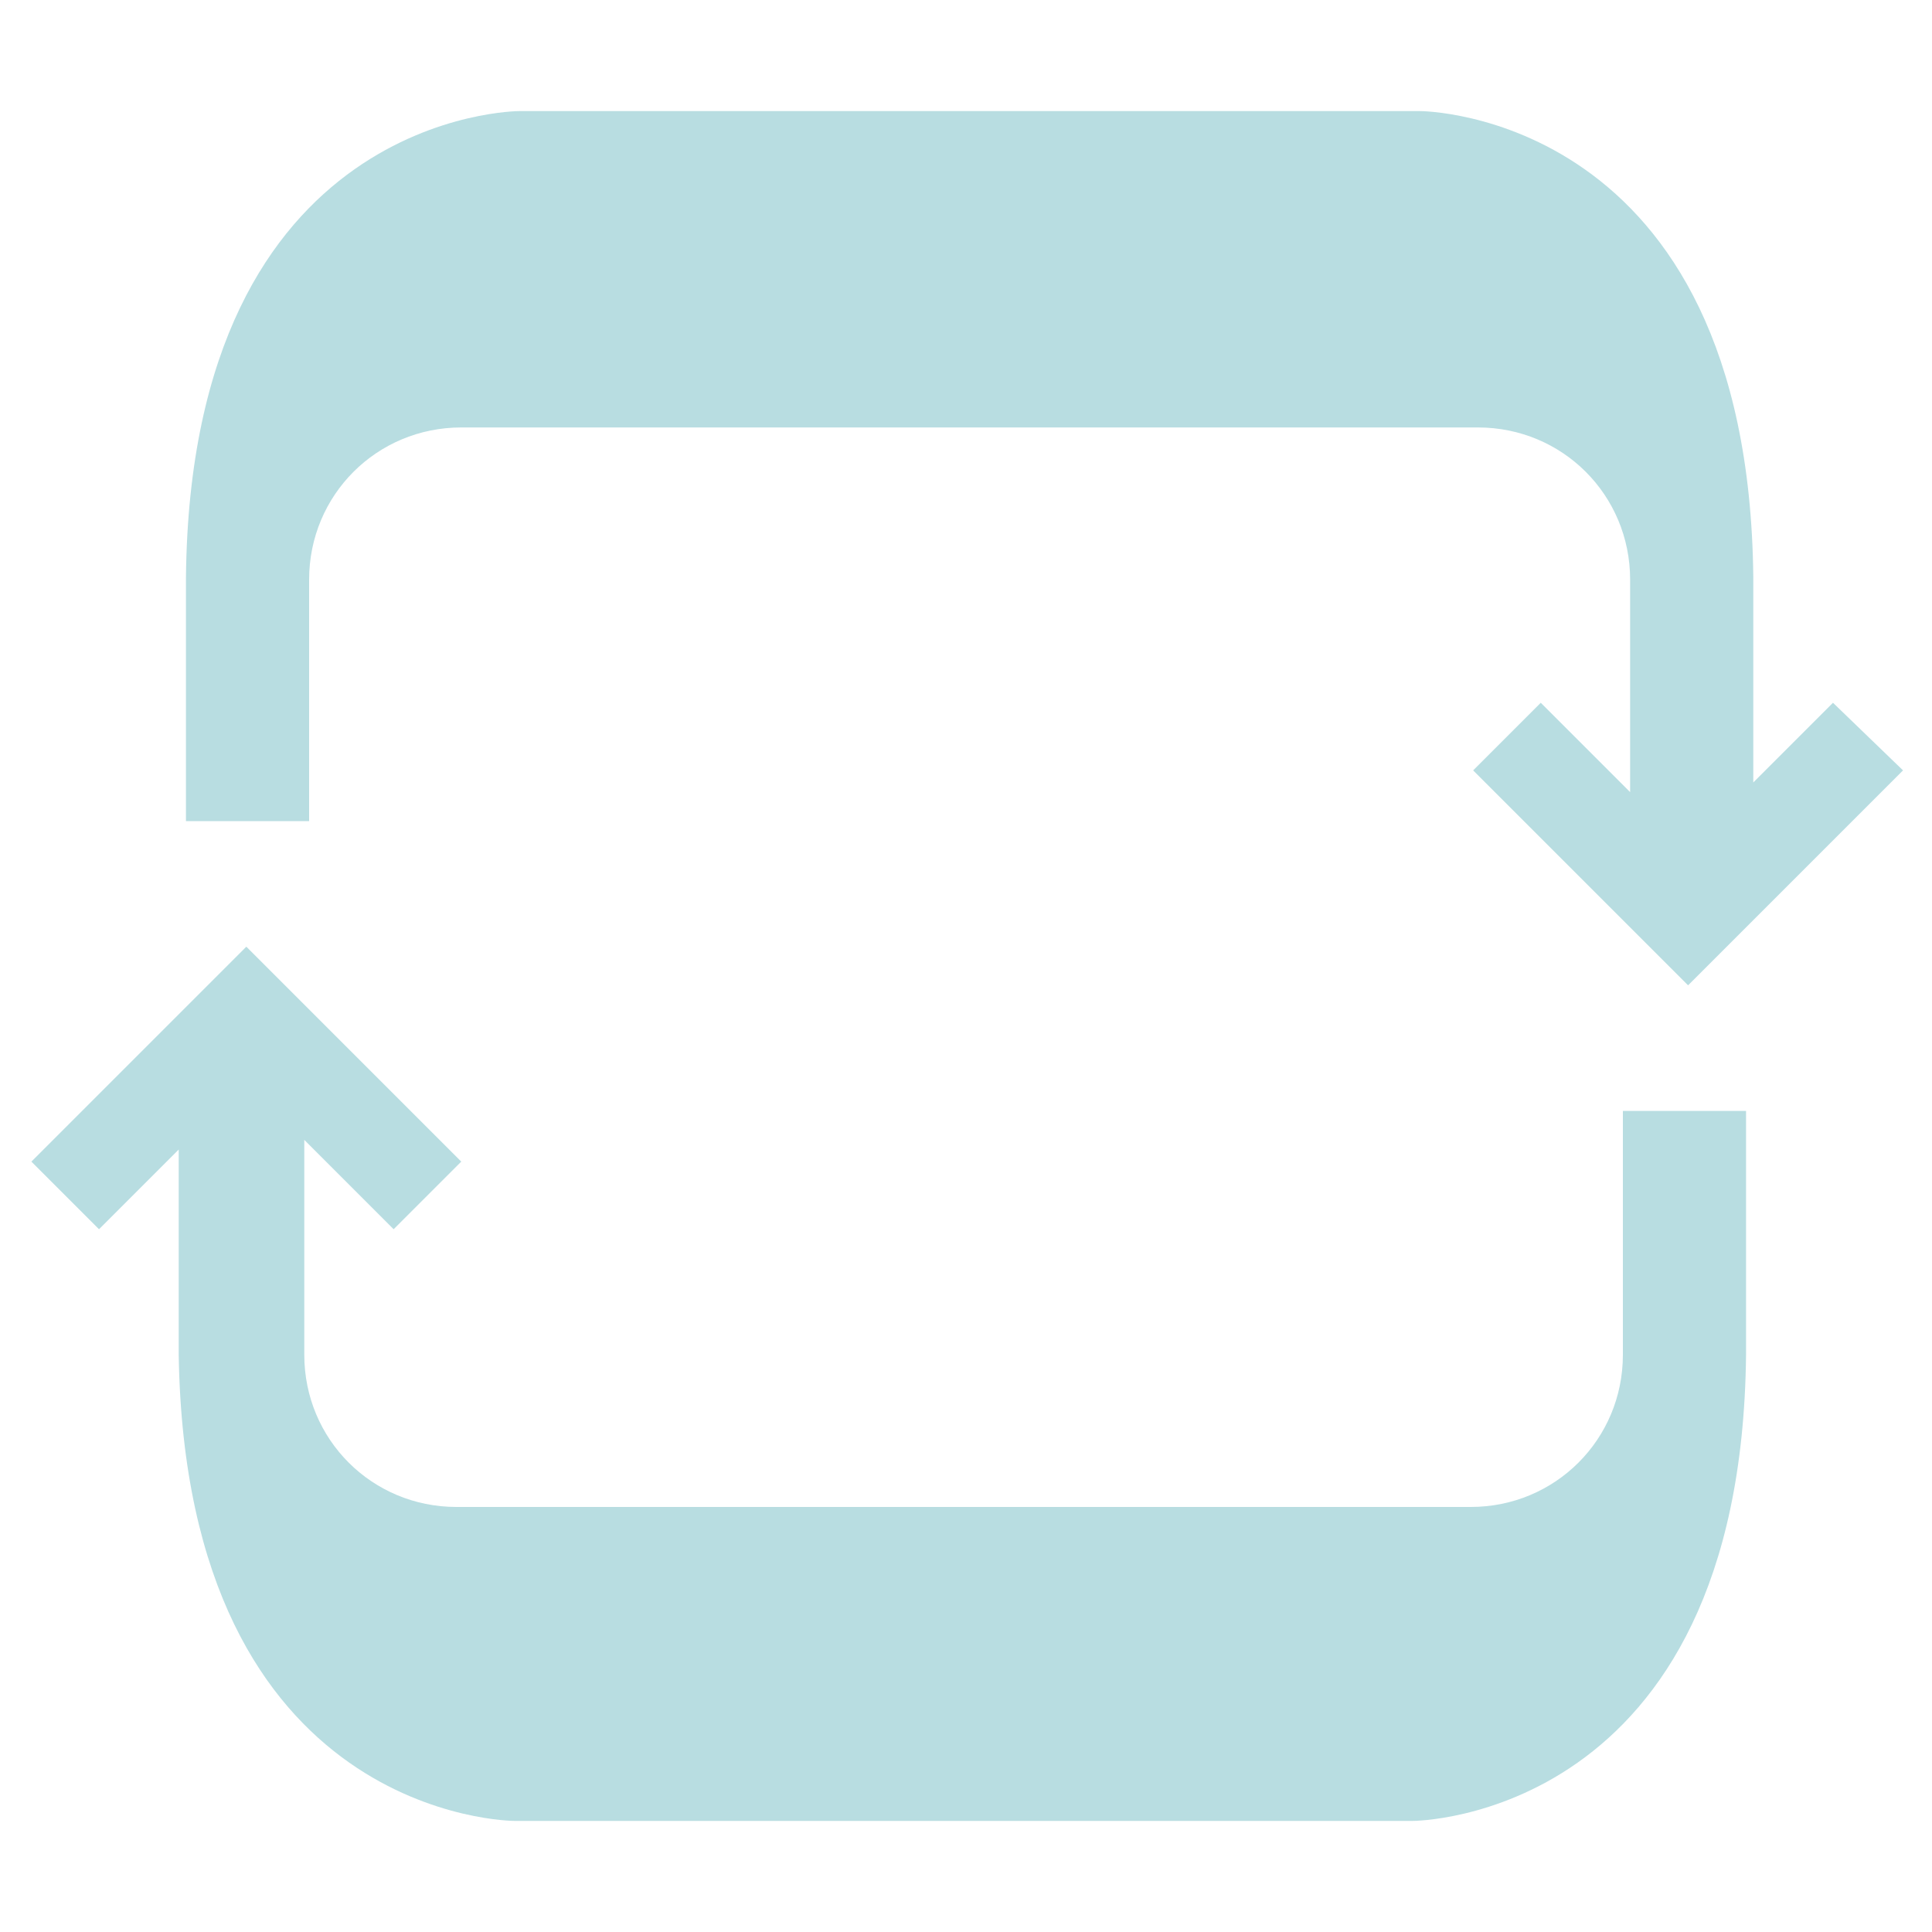
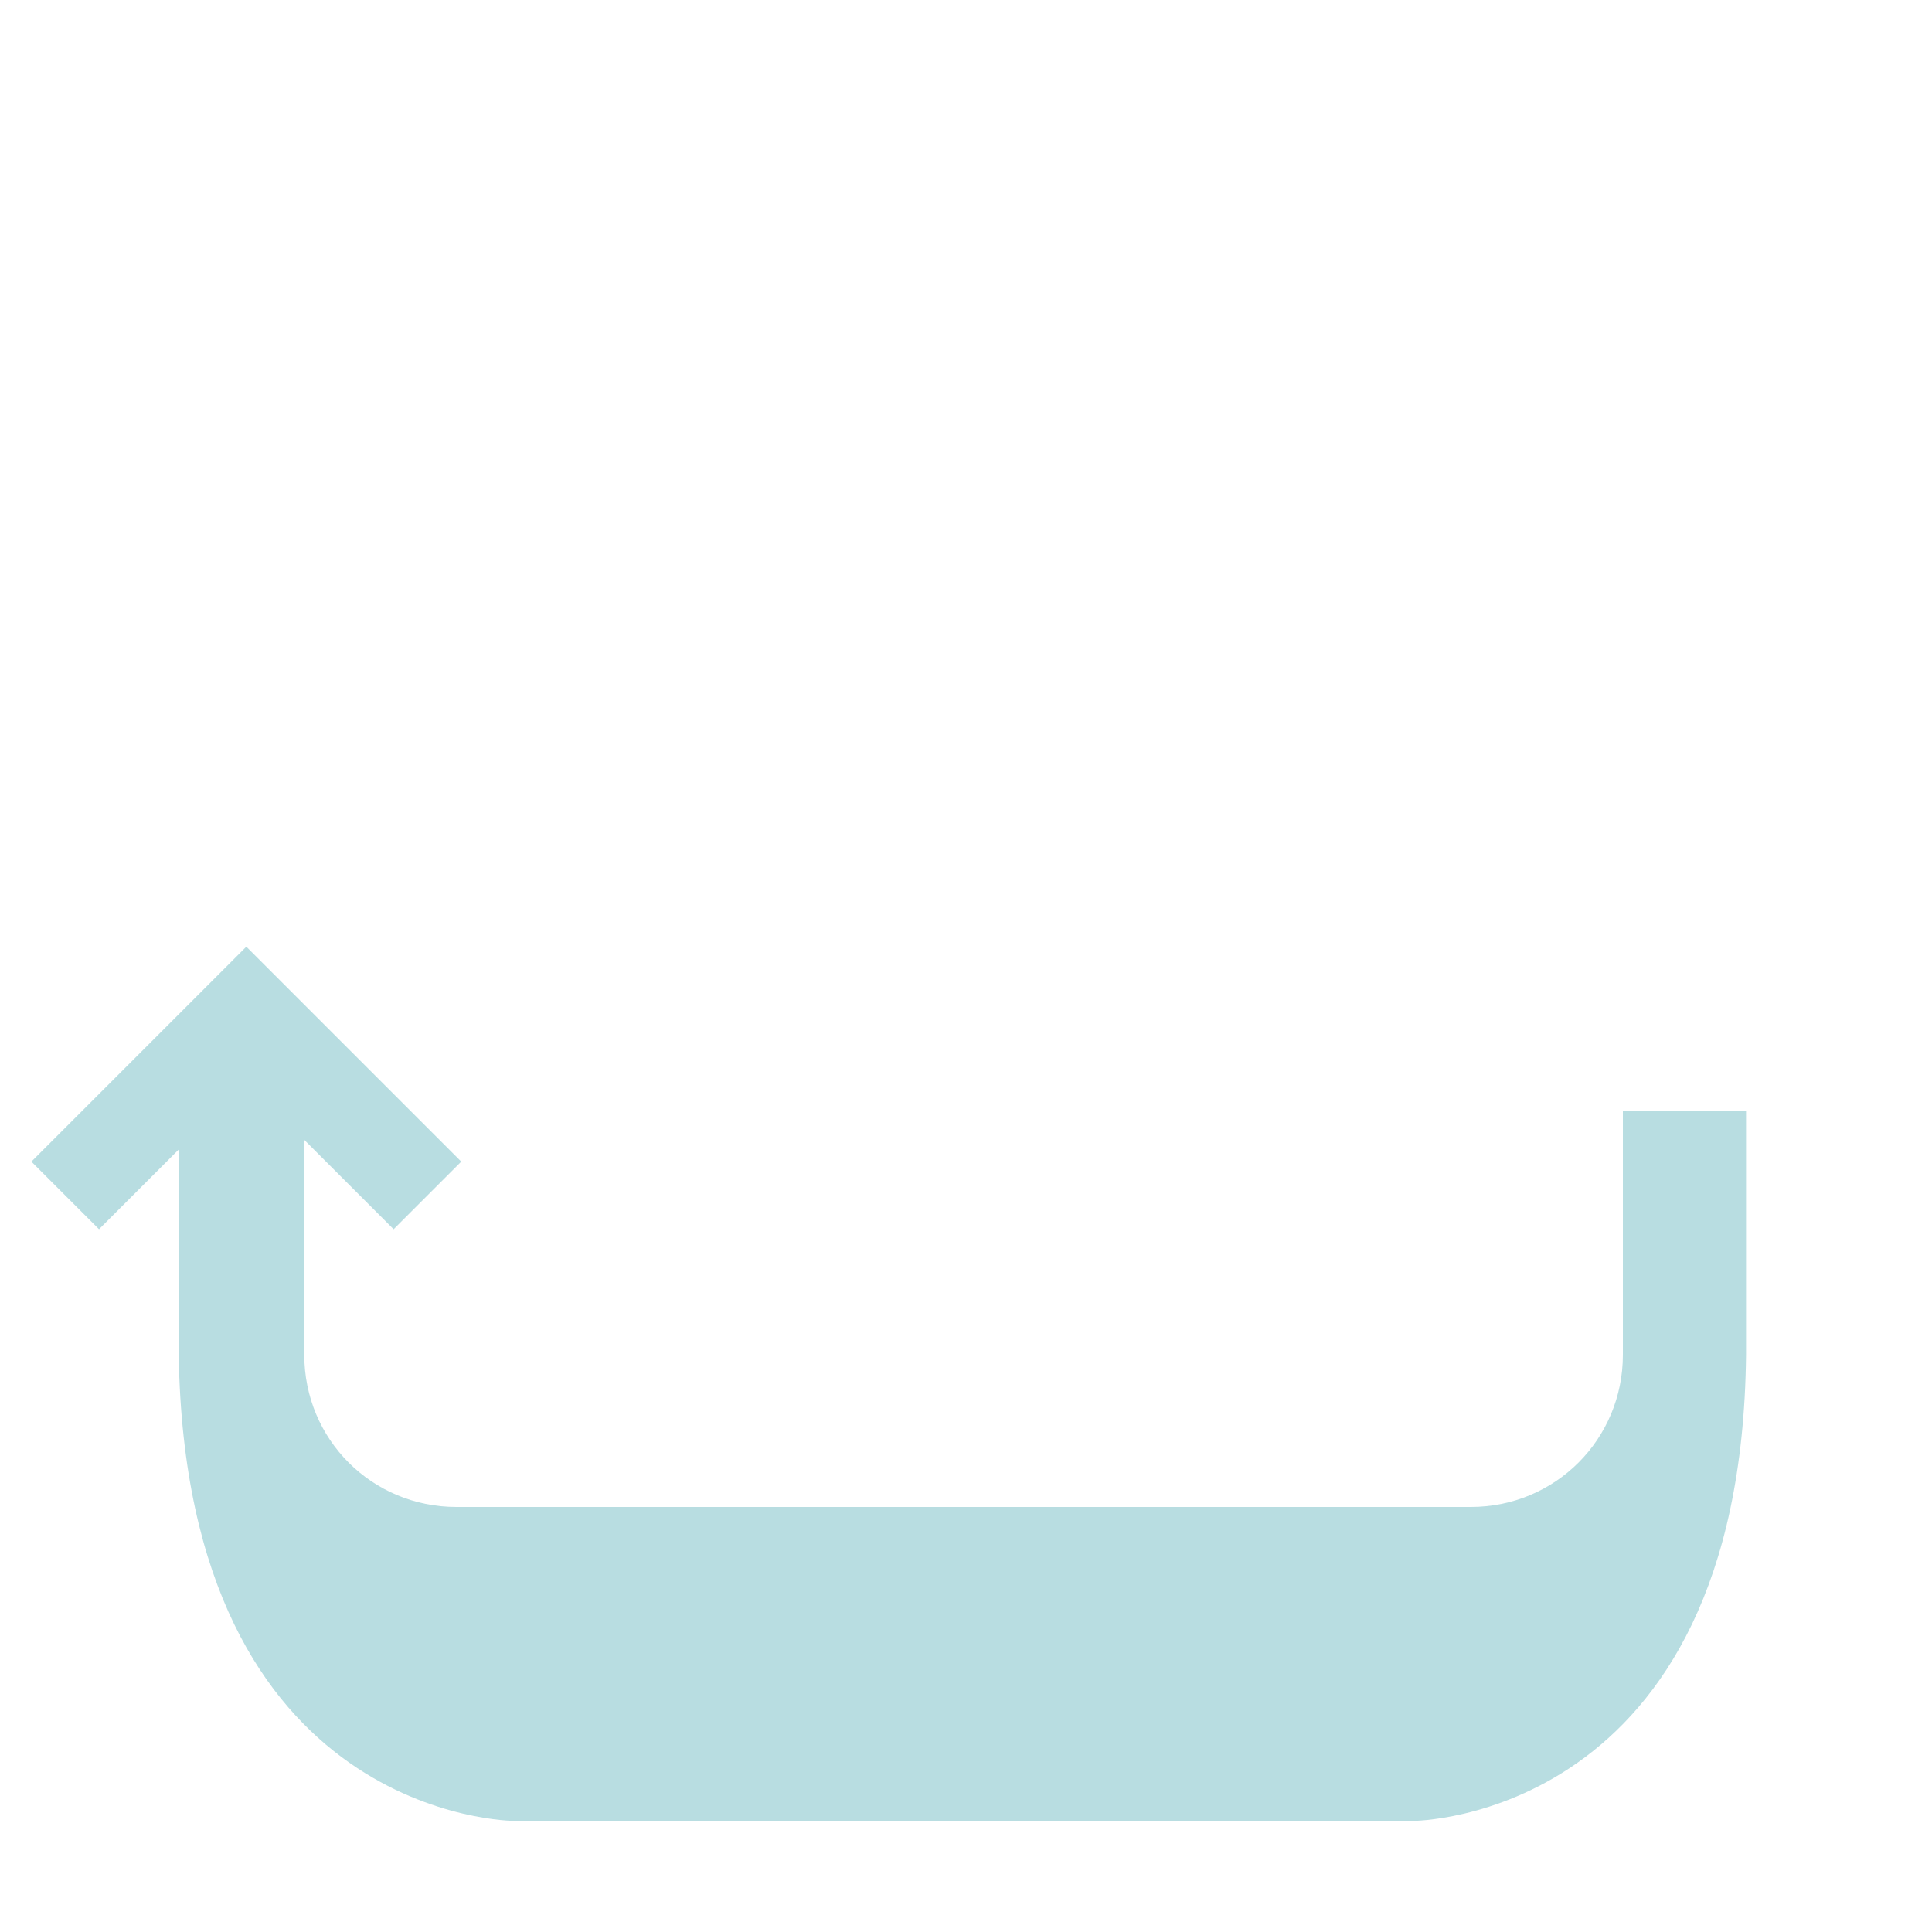
<svg xmlns="http://www.w3.org/2000/svg" version="1.1" id="Layer_1" x="0px" y="0px" viewBox="0 0 80 80" style="enable-background:new 0 0 80 80;" xml:space="preserve">
  <style type="text/css">
	.st0{fill:#B8DDE1;}
</style>
  <g>
-     <path class="st0" d="M12.8,24c0-3.5,2.8-6.3,6.3-6.3h42.1c3.5,0,6.3,2.8,6.3,6.3v8.8l-3.7-3.7L61,31.9l8.9,8.9l8.9-8.9l-2.9-2.8   l-3.3,3.3v-8.5C72.4,4.6,58.8,4.6,58.8,4.6H21.5c0,0-13.6,0-13.8,19.3V34h5.1V24z" />
    <path class="st0" d="M67.2,56.1c0,3.5-2.8,6.3-6.3,6.3h-42c-3.5,0-6.3-2.8-6.3-6.3v-8.9l3.7,3.7l2.8-2.8l-8.9-8.9l-8.9,8.9l2.8,2.8   l3.3-3.3v8.5c0.3,19.3,13.9,19.3,13.9,19.3h37.2c0,0,13.6,0,13.8-19.3V46h-5.1V56.1z" />
  </g>
</svg>